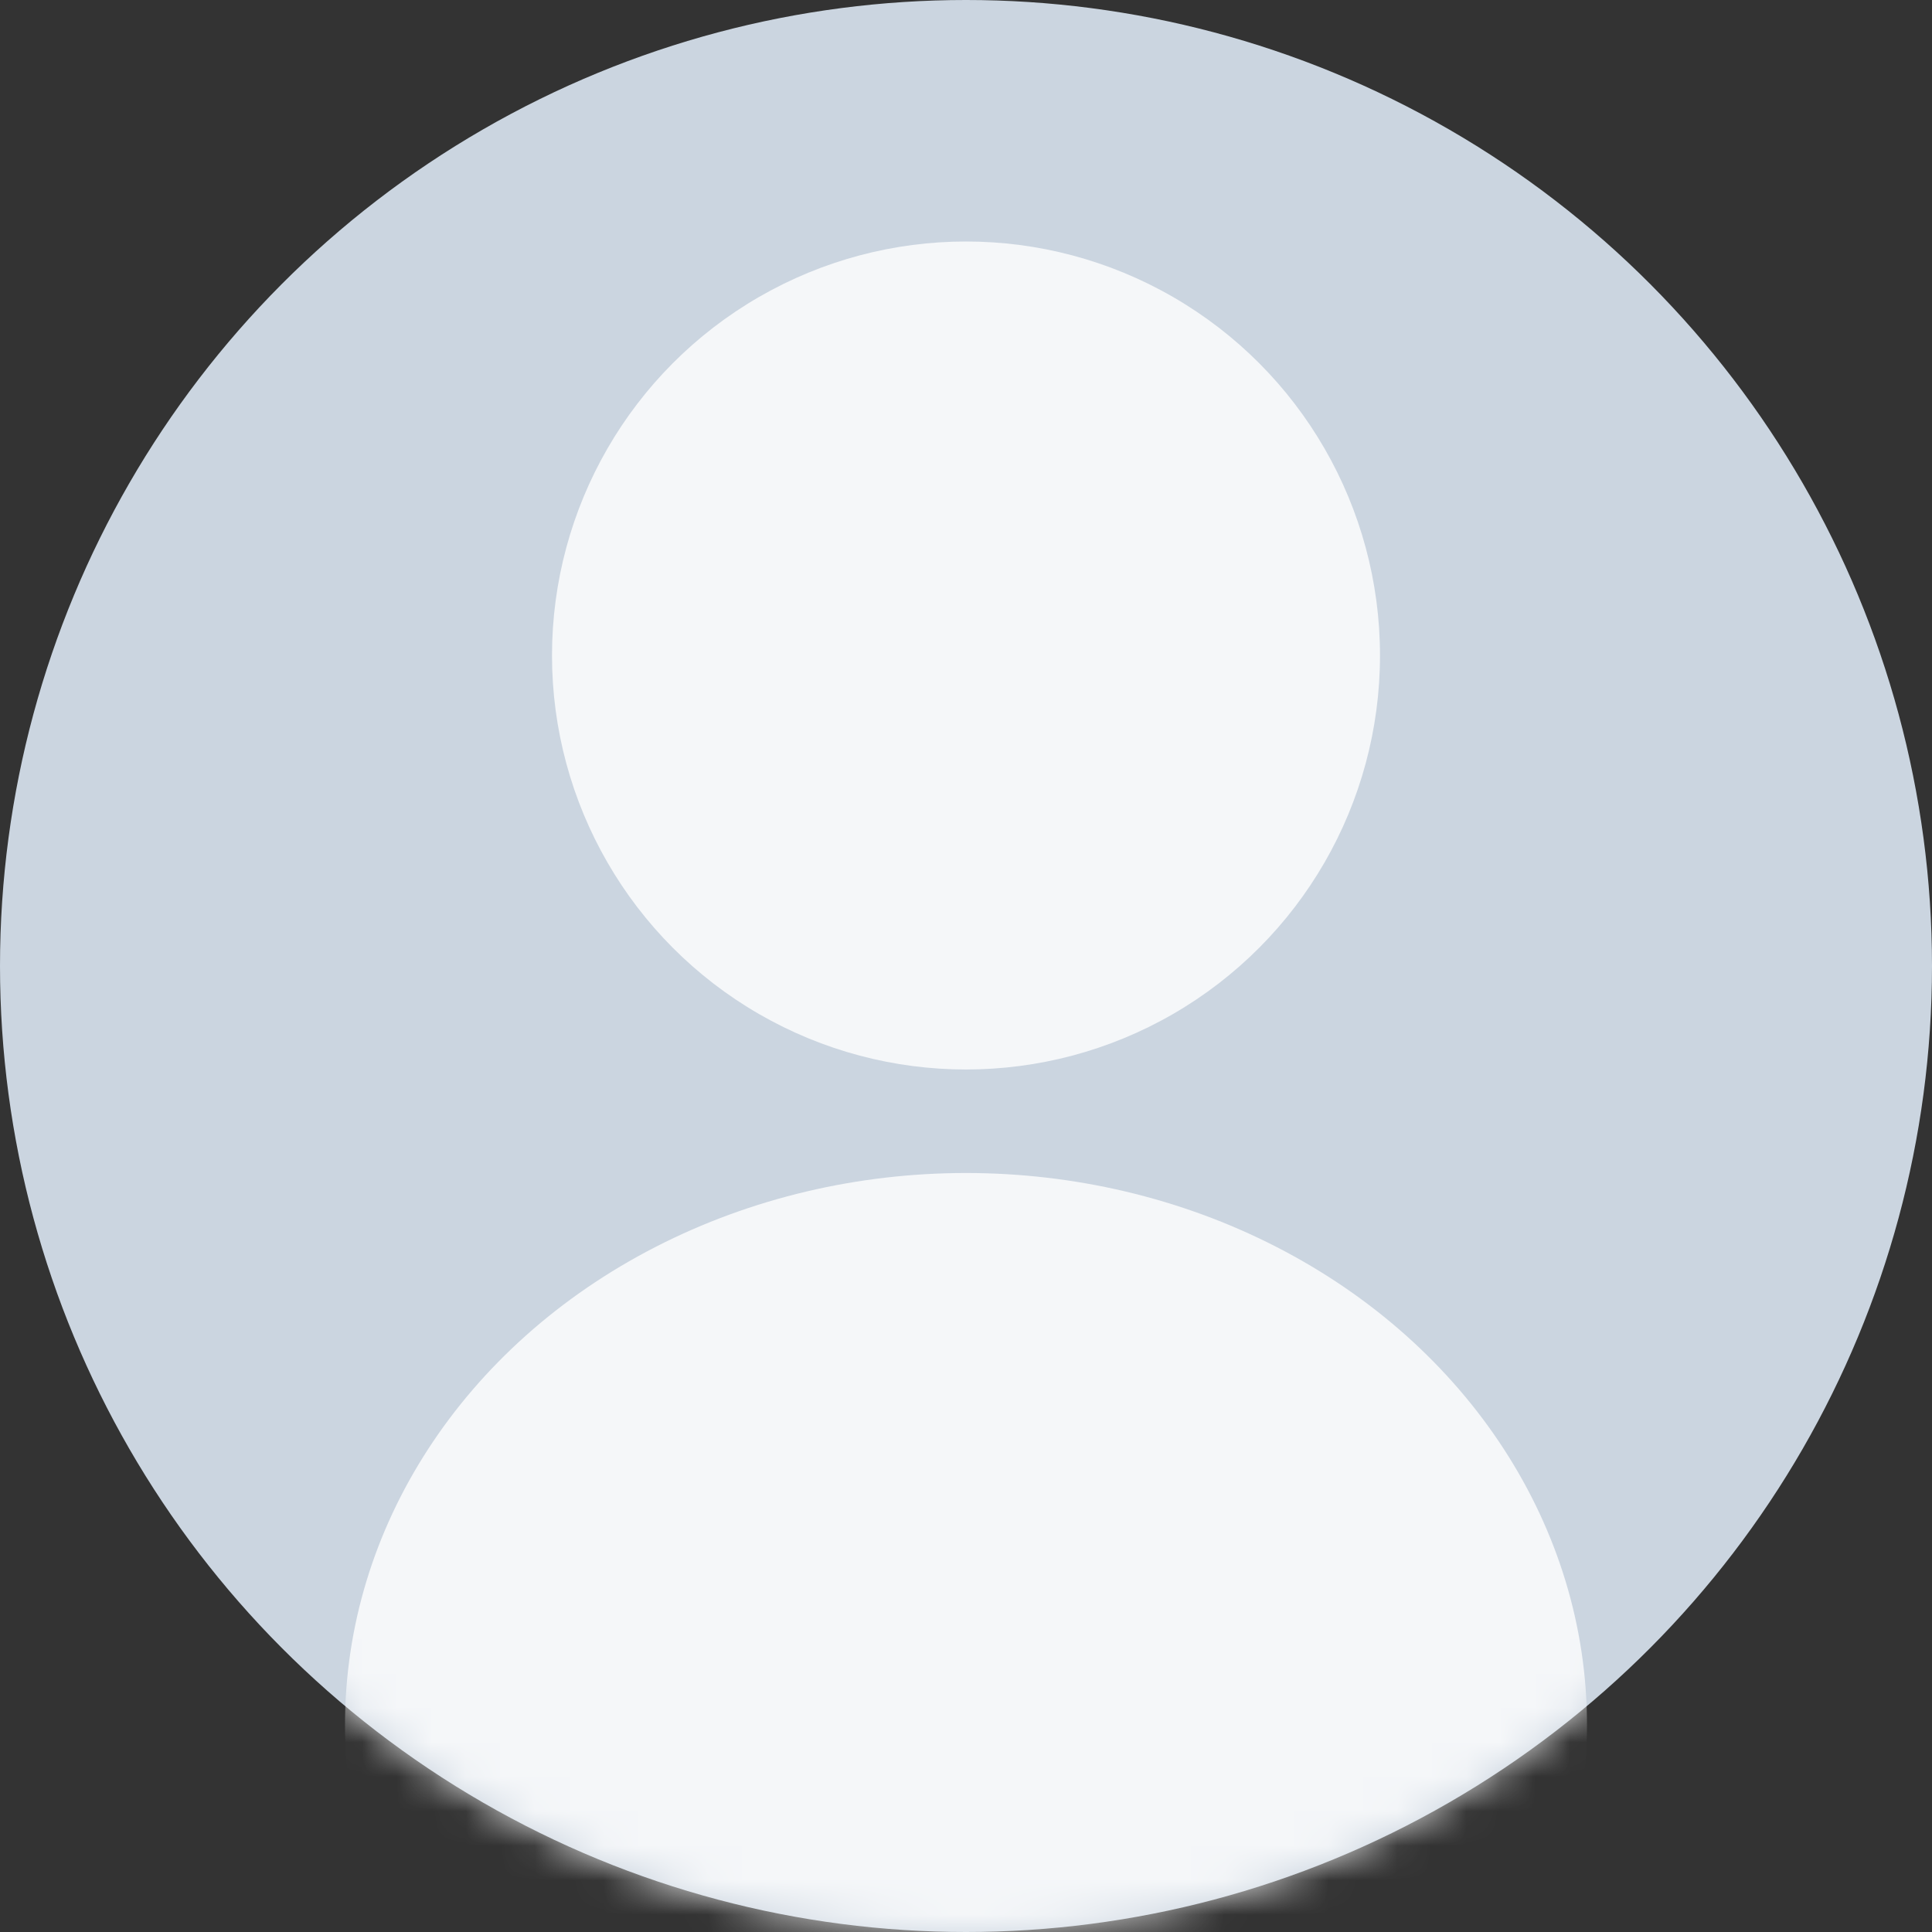
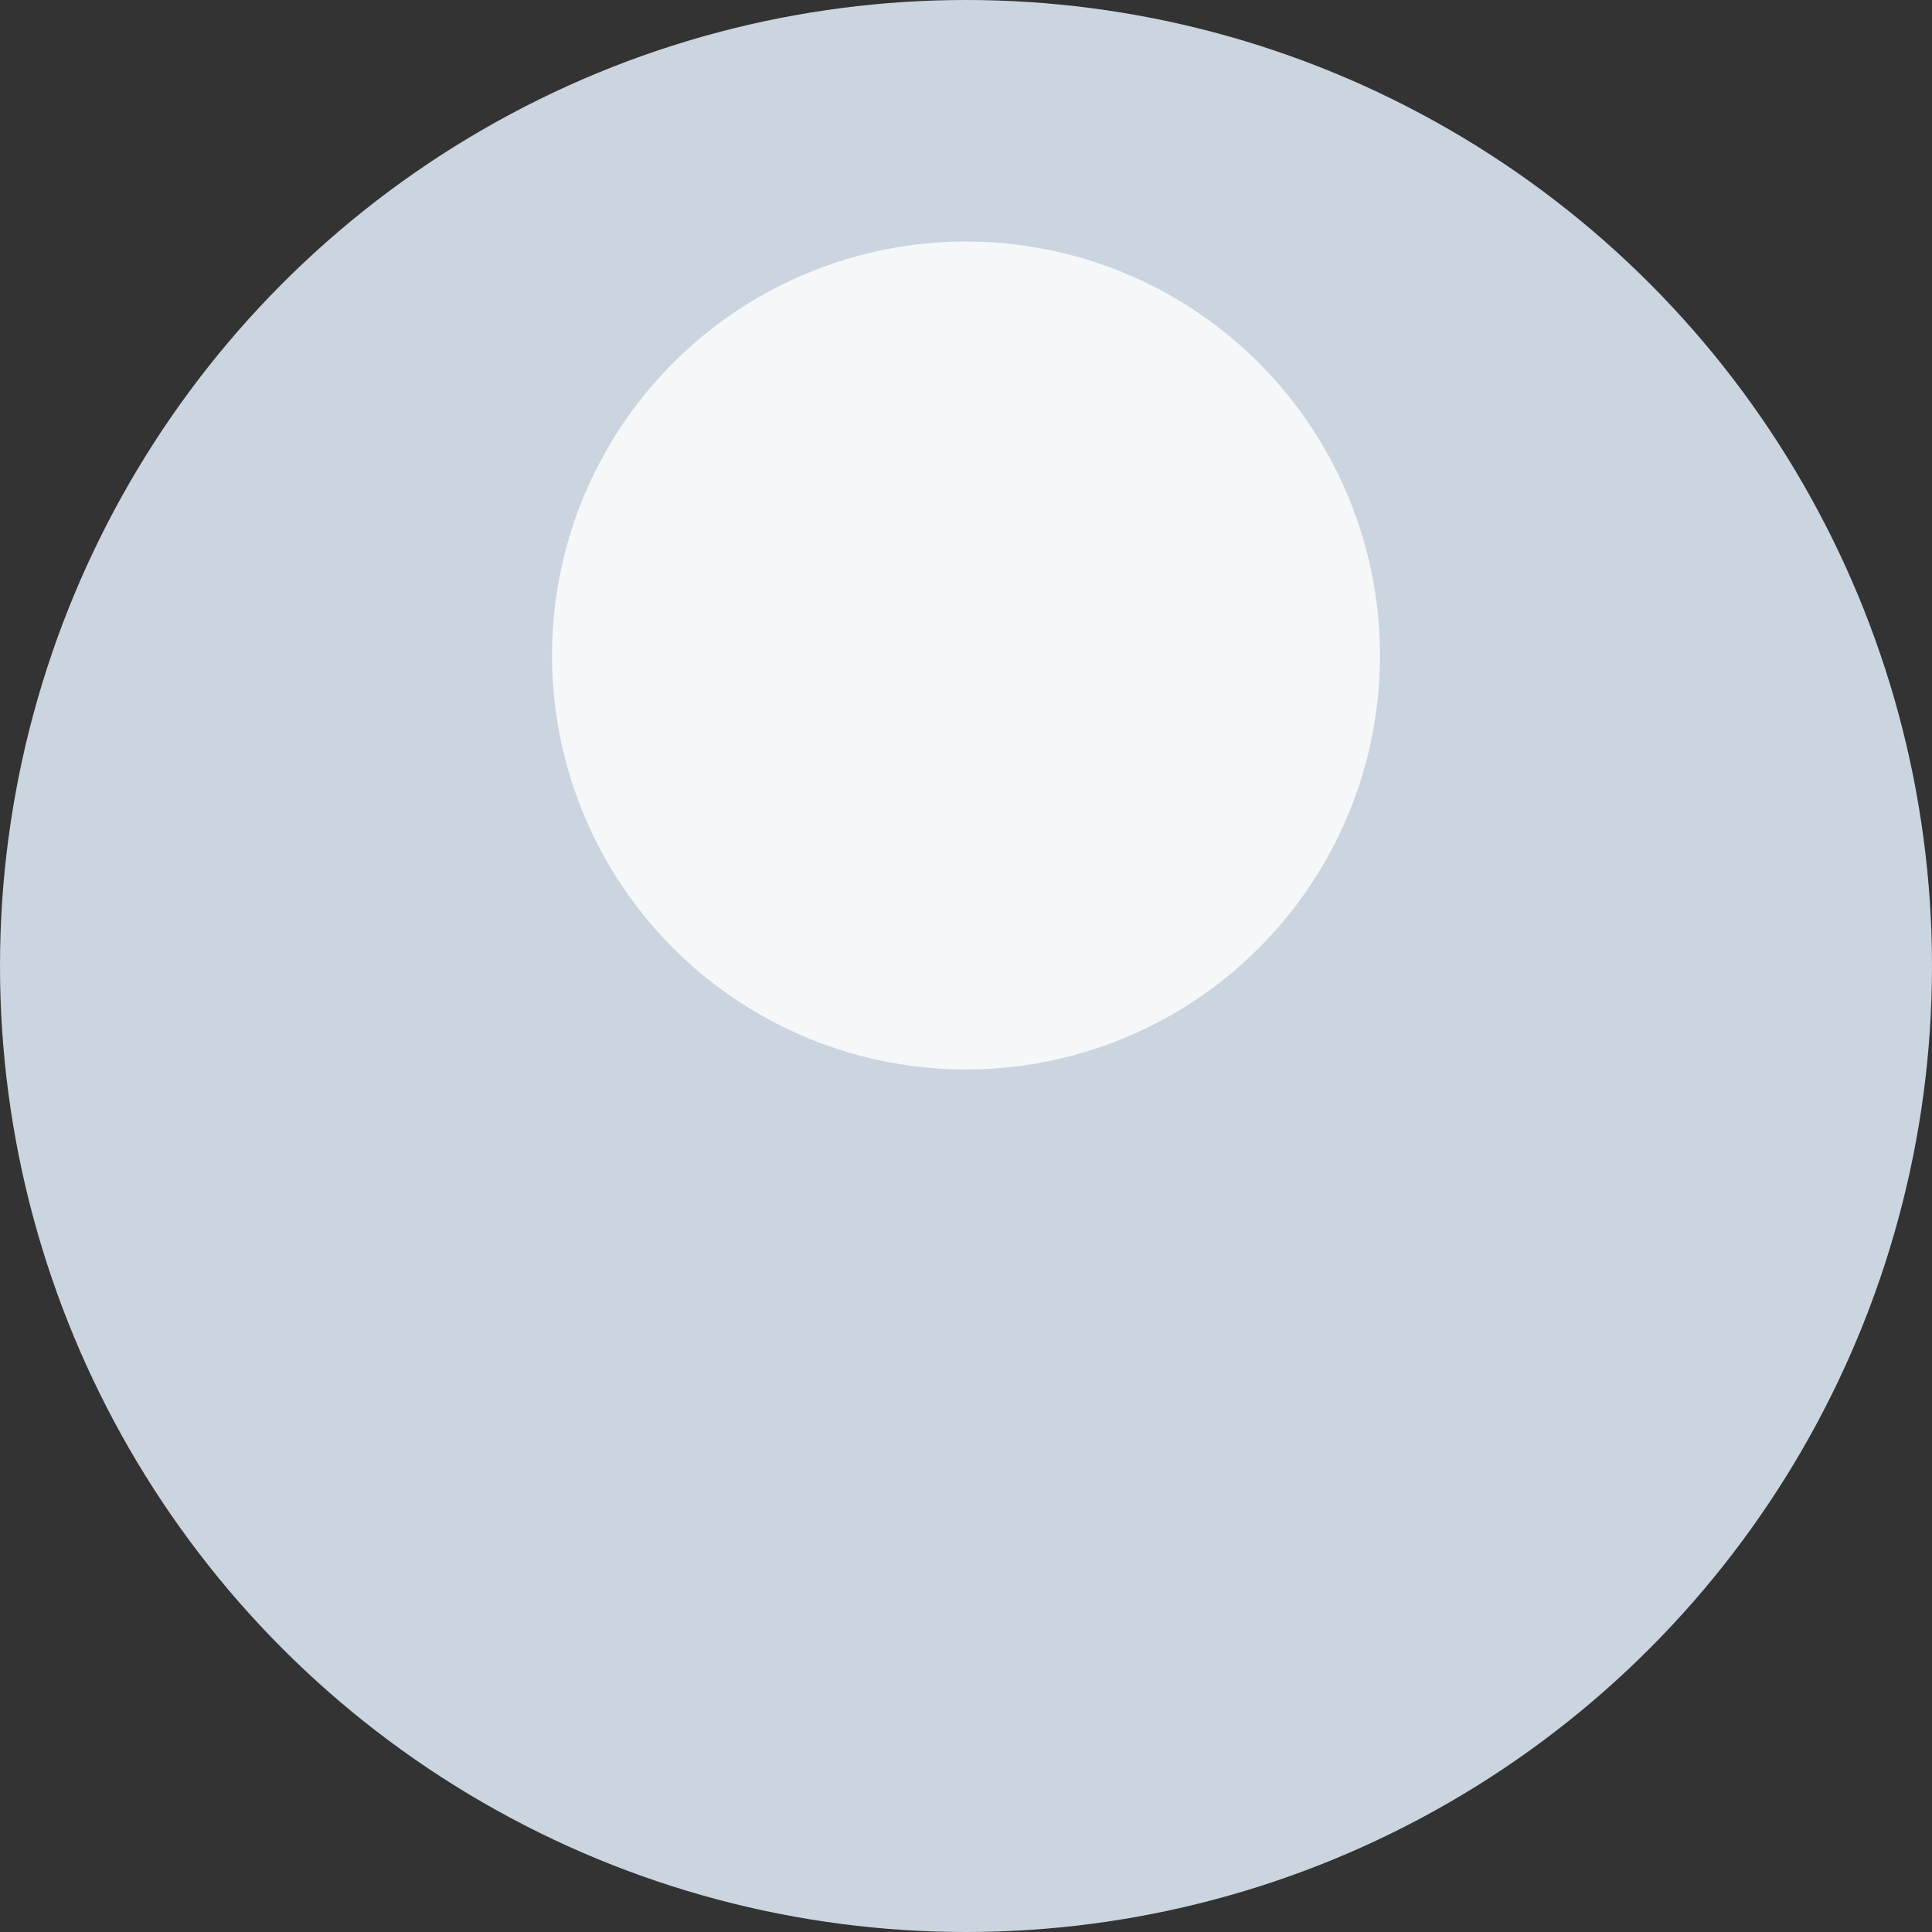
<svg xmlns="http://www.w3.org/2000/svg" width="56" height="56" viewBox="0 0 56 56" fill="none">
  <rect x="0" y="0" width="56" height="56" fill="#333333" stroke="none" />
  <circle cx="28" cy="28" r="28" fill="#CBD5E0" />
  <mask id="mask0_2495_27970" style="mask-type:alpha" maskUnits="userSpaceOnUse" x="0" y="0" width="56" height="56">
-     <circle cx="28" cy="28" r="28" fill="#718096" />
-   </mask>
+     </mask>
  <g mask="url(#mask0_2495_27970)">
    <ellipse cx="28" cy="50" rx="18" ry="16" fill="white" fill-opacity="0.8" />
  </g>
  <circle cx="28" cy="19" r="12" fill="white" fill-opacity="0.8" />
</svg>